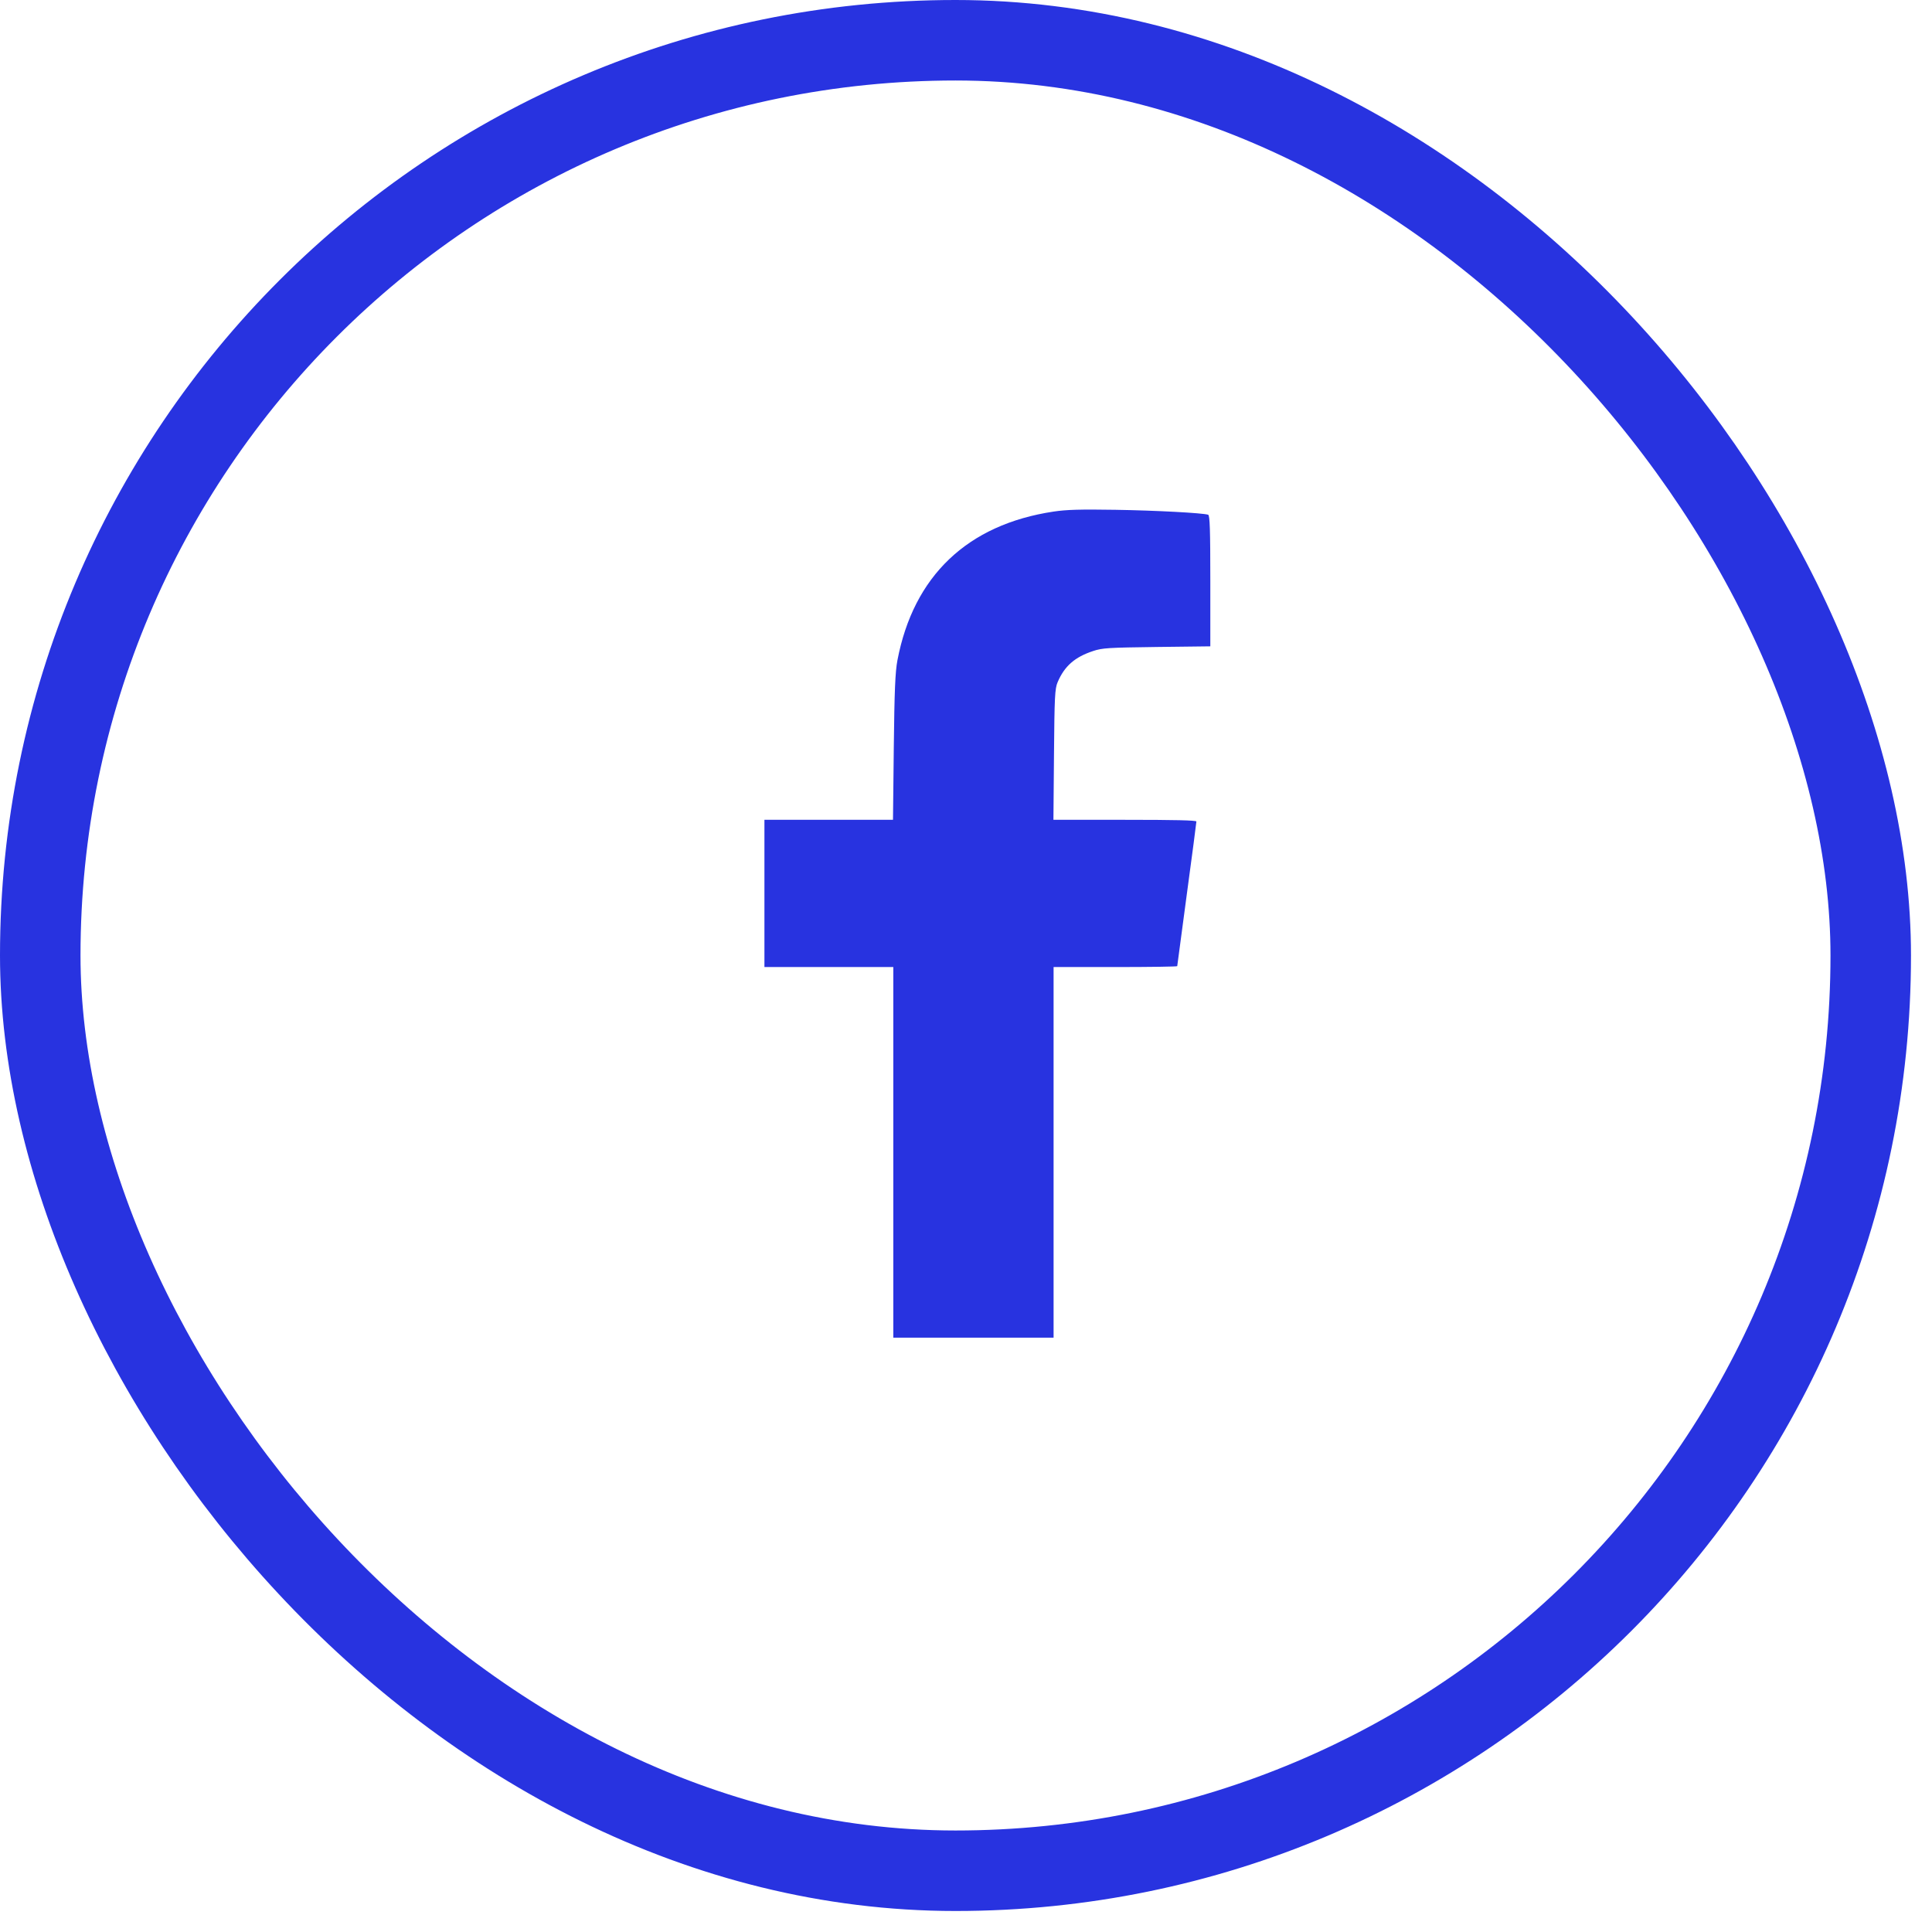
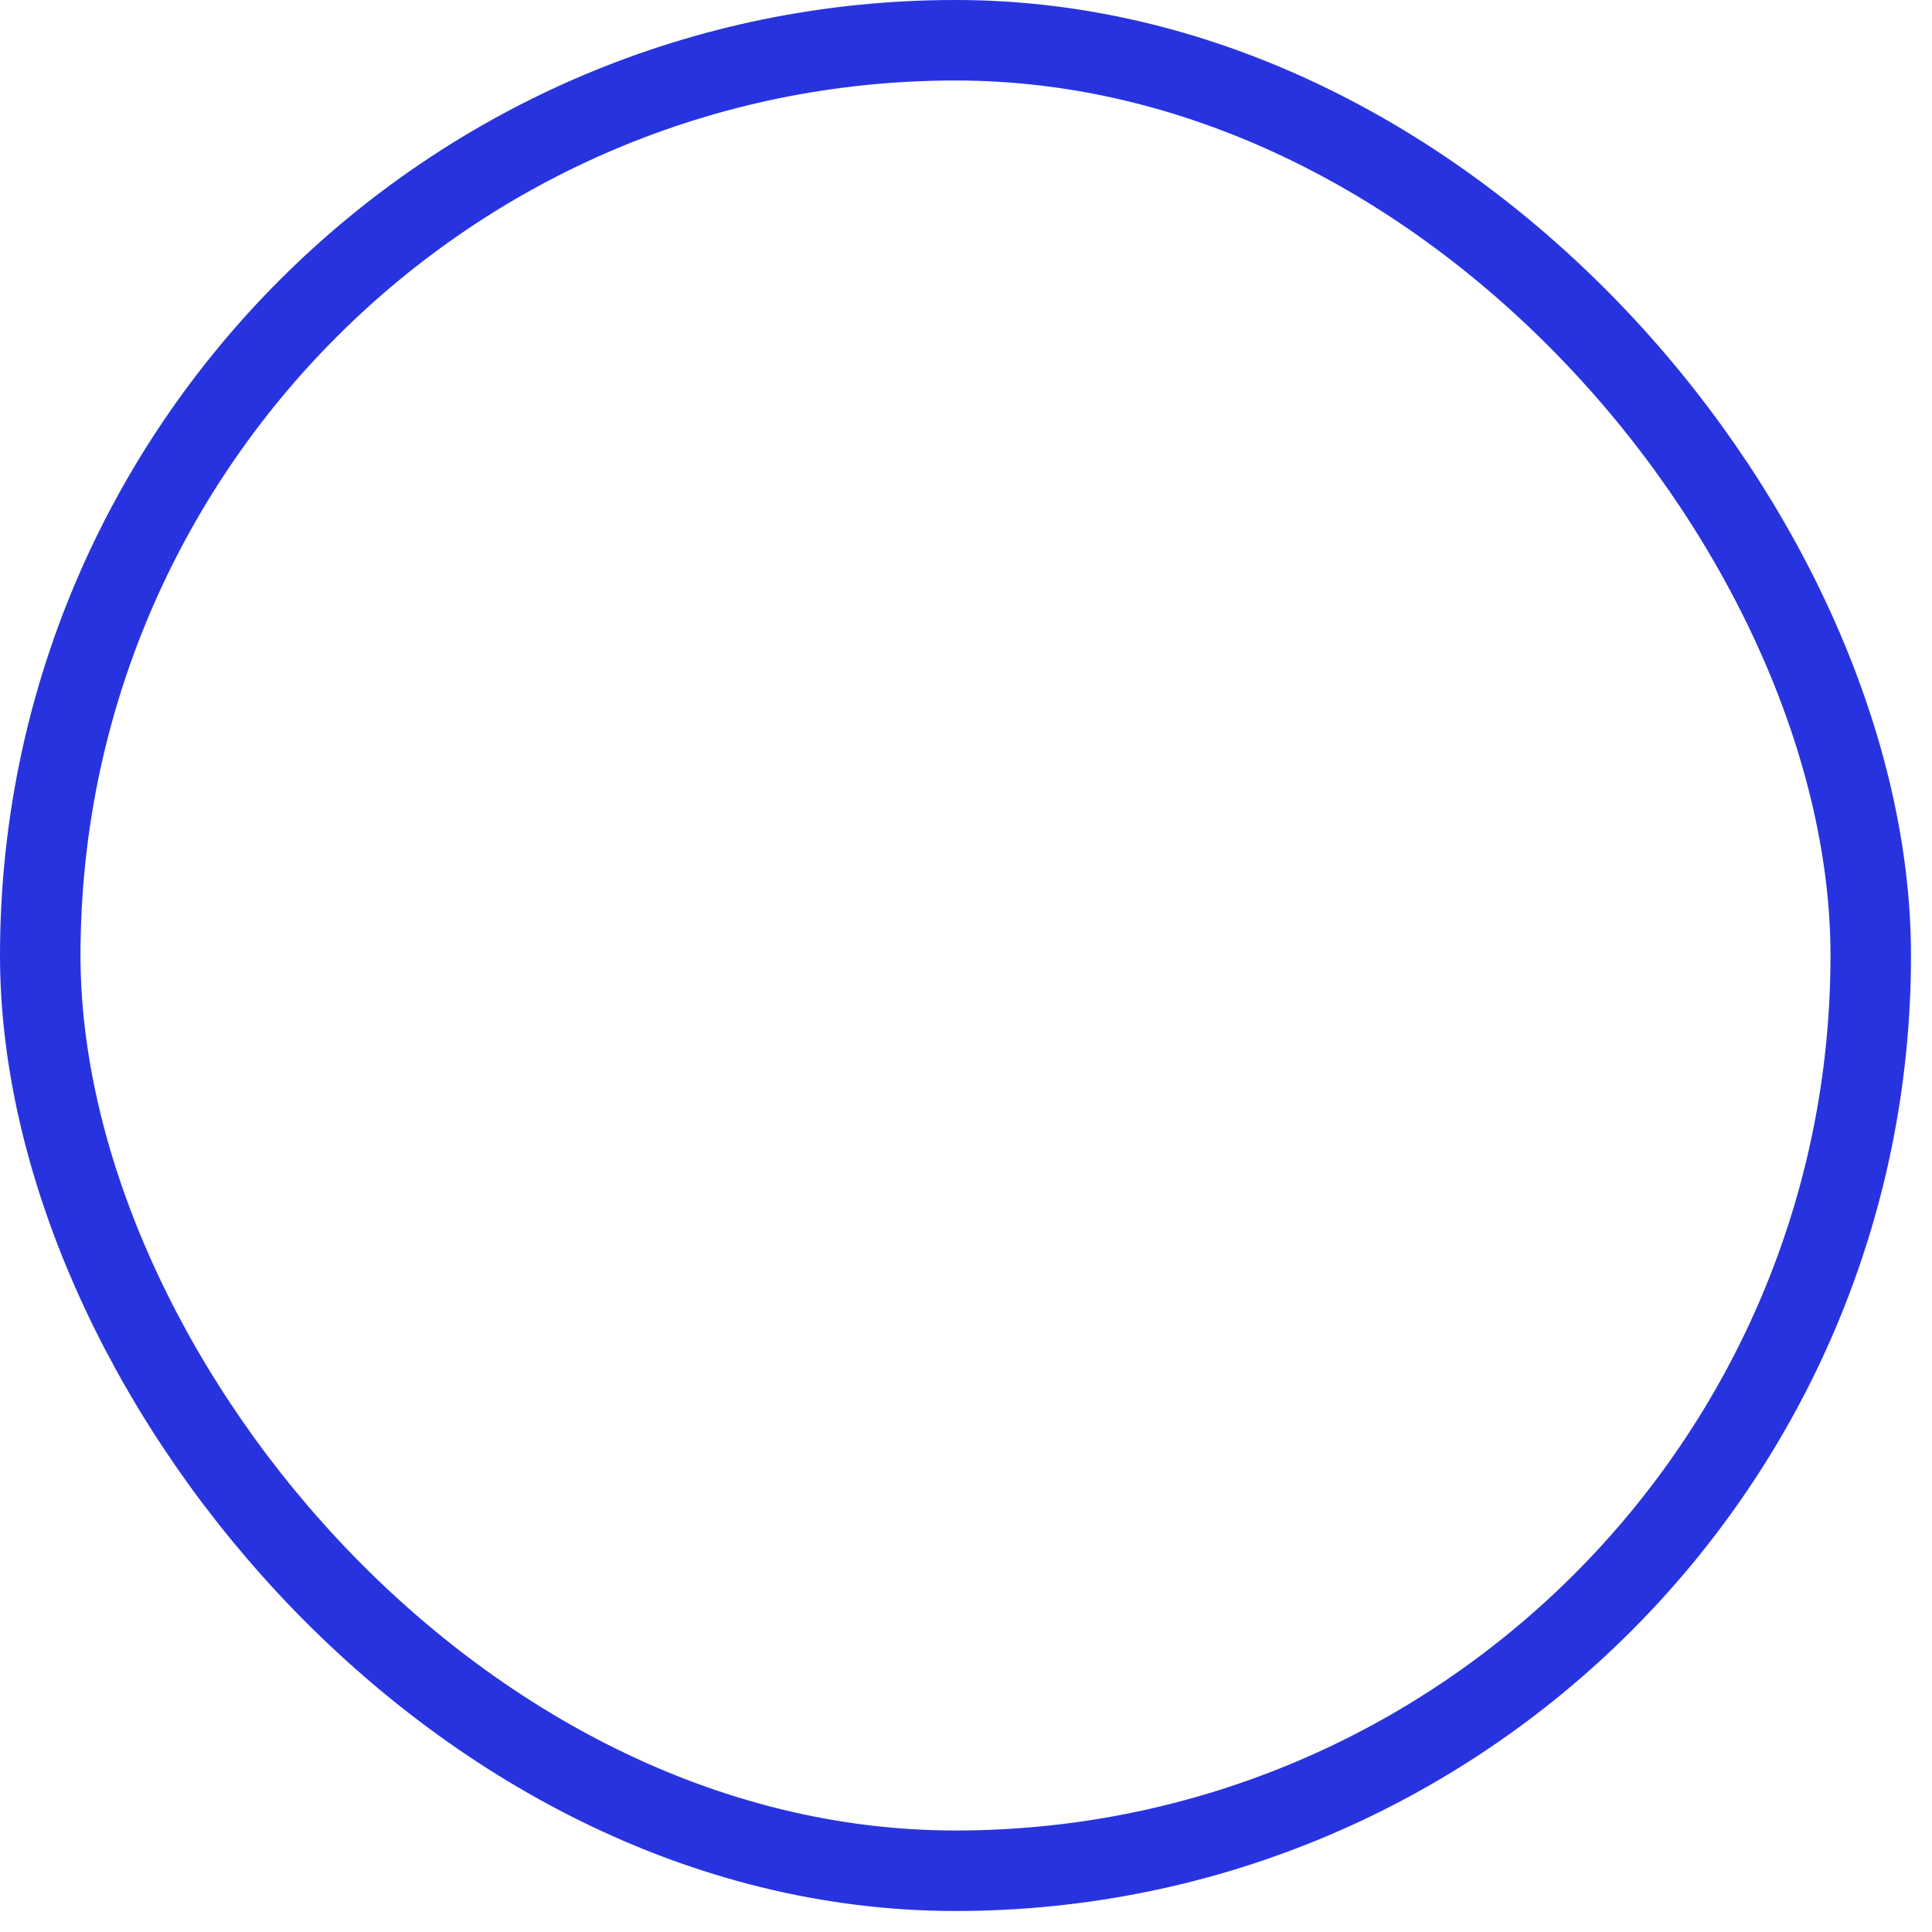
<svg xmlns="http://www.w3.org/2000/svg" width="24" height="24" viewBox="0 0 24 24" fill="none">
  <rect x="0.5" y="0.5" width="22.739" height="22.739" rx="11.37" stroke="#2833E0" />
-   <path fill-rule="evenodd" clip-rule="evenodd" d="M13.088 6.355C12.018 6.516 11.348 7.154 11.148 8.203C11.121 8.345 11.111 8.581 11.103 9.284L11.093 10.184H10.294H9.496V11.099V12.013H10.297H11.097V14.315V16.617H12.093H13.088V14.315V12.013H13.856C14.278 12.013 14.624 12.008 14.624 12.002C14.624 11.995 14.678 11.594 14.743 11.109C14.809 10.624 14.862 10.217 14.862 10.205C14.862 10.19 14.594 10.184 13.974 10.184H13.086L13.093 9.375C13.099 8.658 13.104 8.555 13.138 8.475C13.223 8.275 13.351 8.162 13.58 8.087C13.693 8.049 13.768 8.045 14.37 8.037L15.035 8.029V7.216C15.035 6.583 15.029 6.401 15.008 6.394C14.936 6.372 14.361 6.341 13.856 6.333C13.417 6.326 13.248 6.331 13.088 6.355Z" fill="#2833E0" />
</svg>